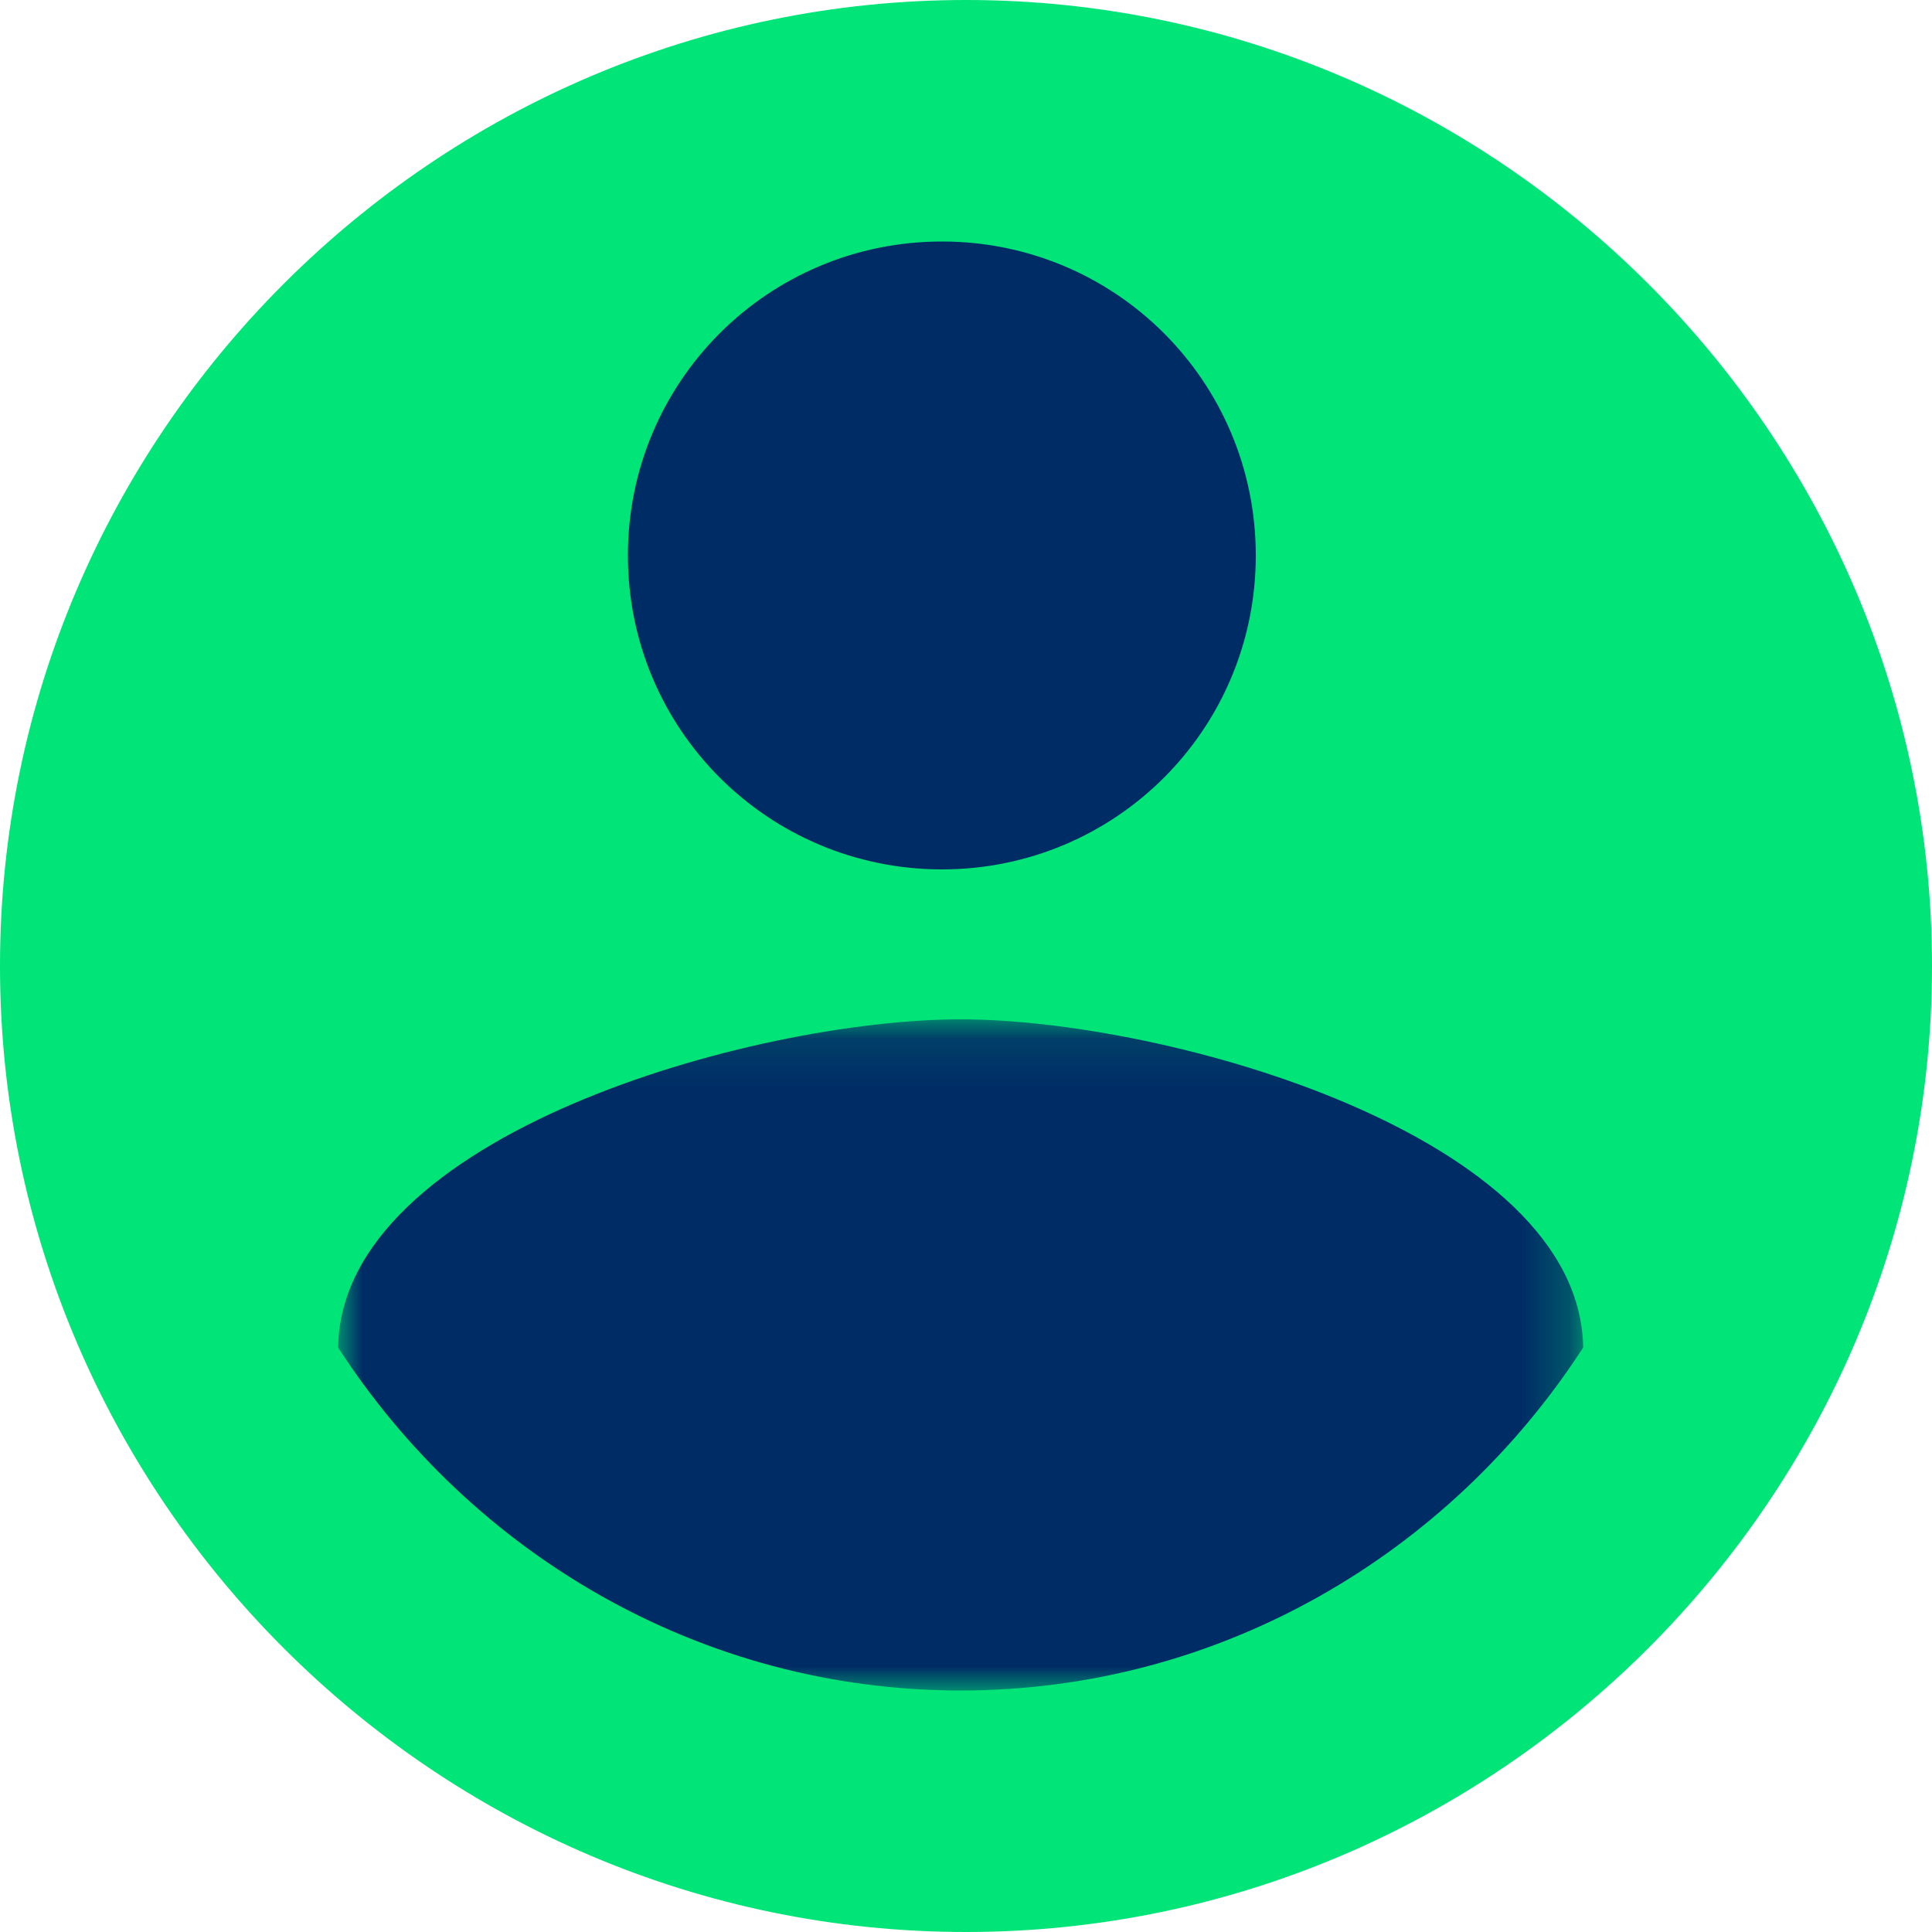
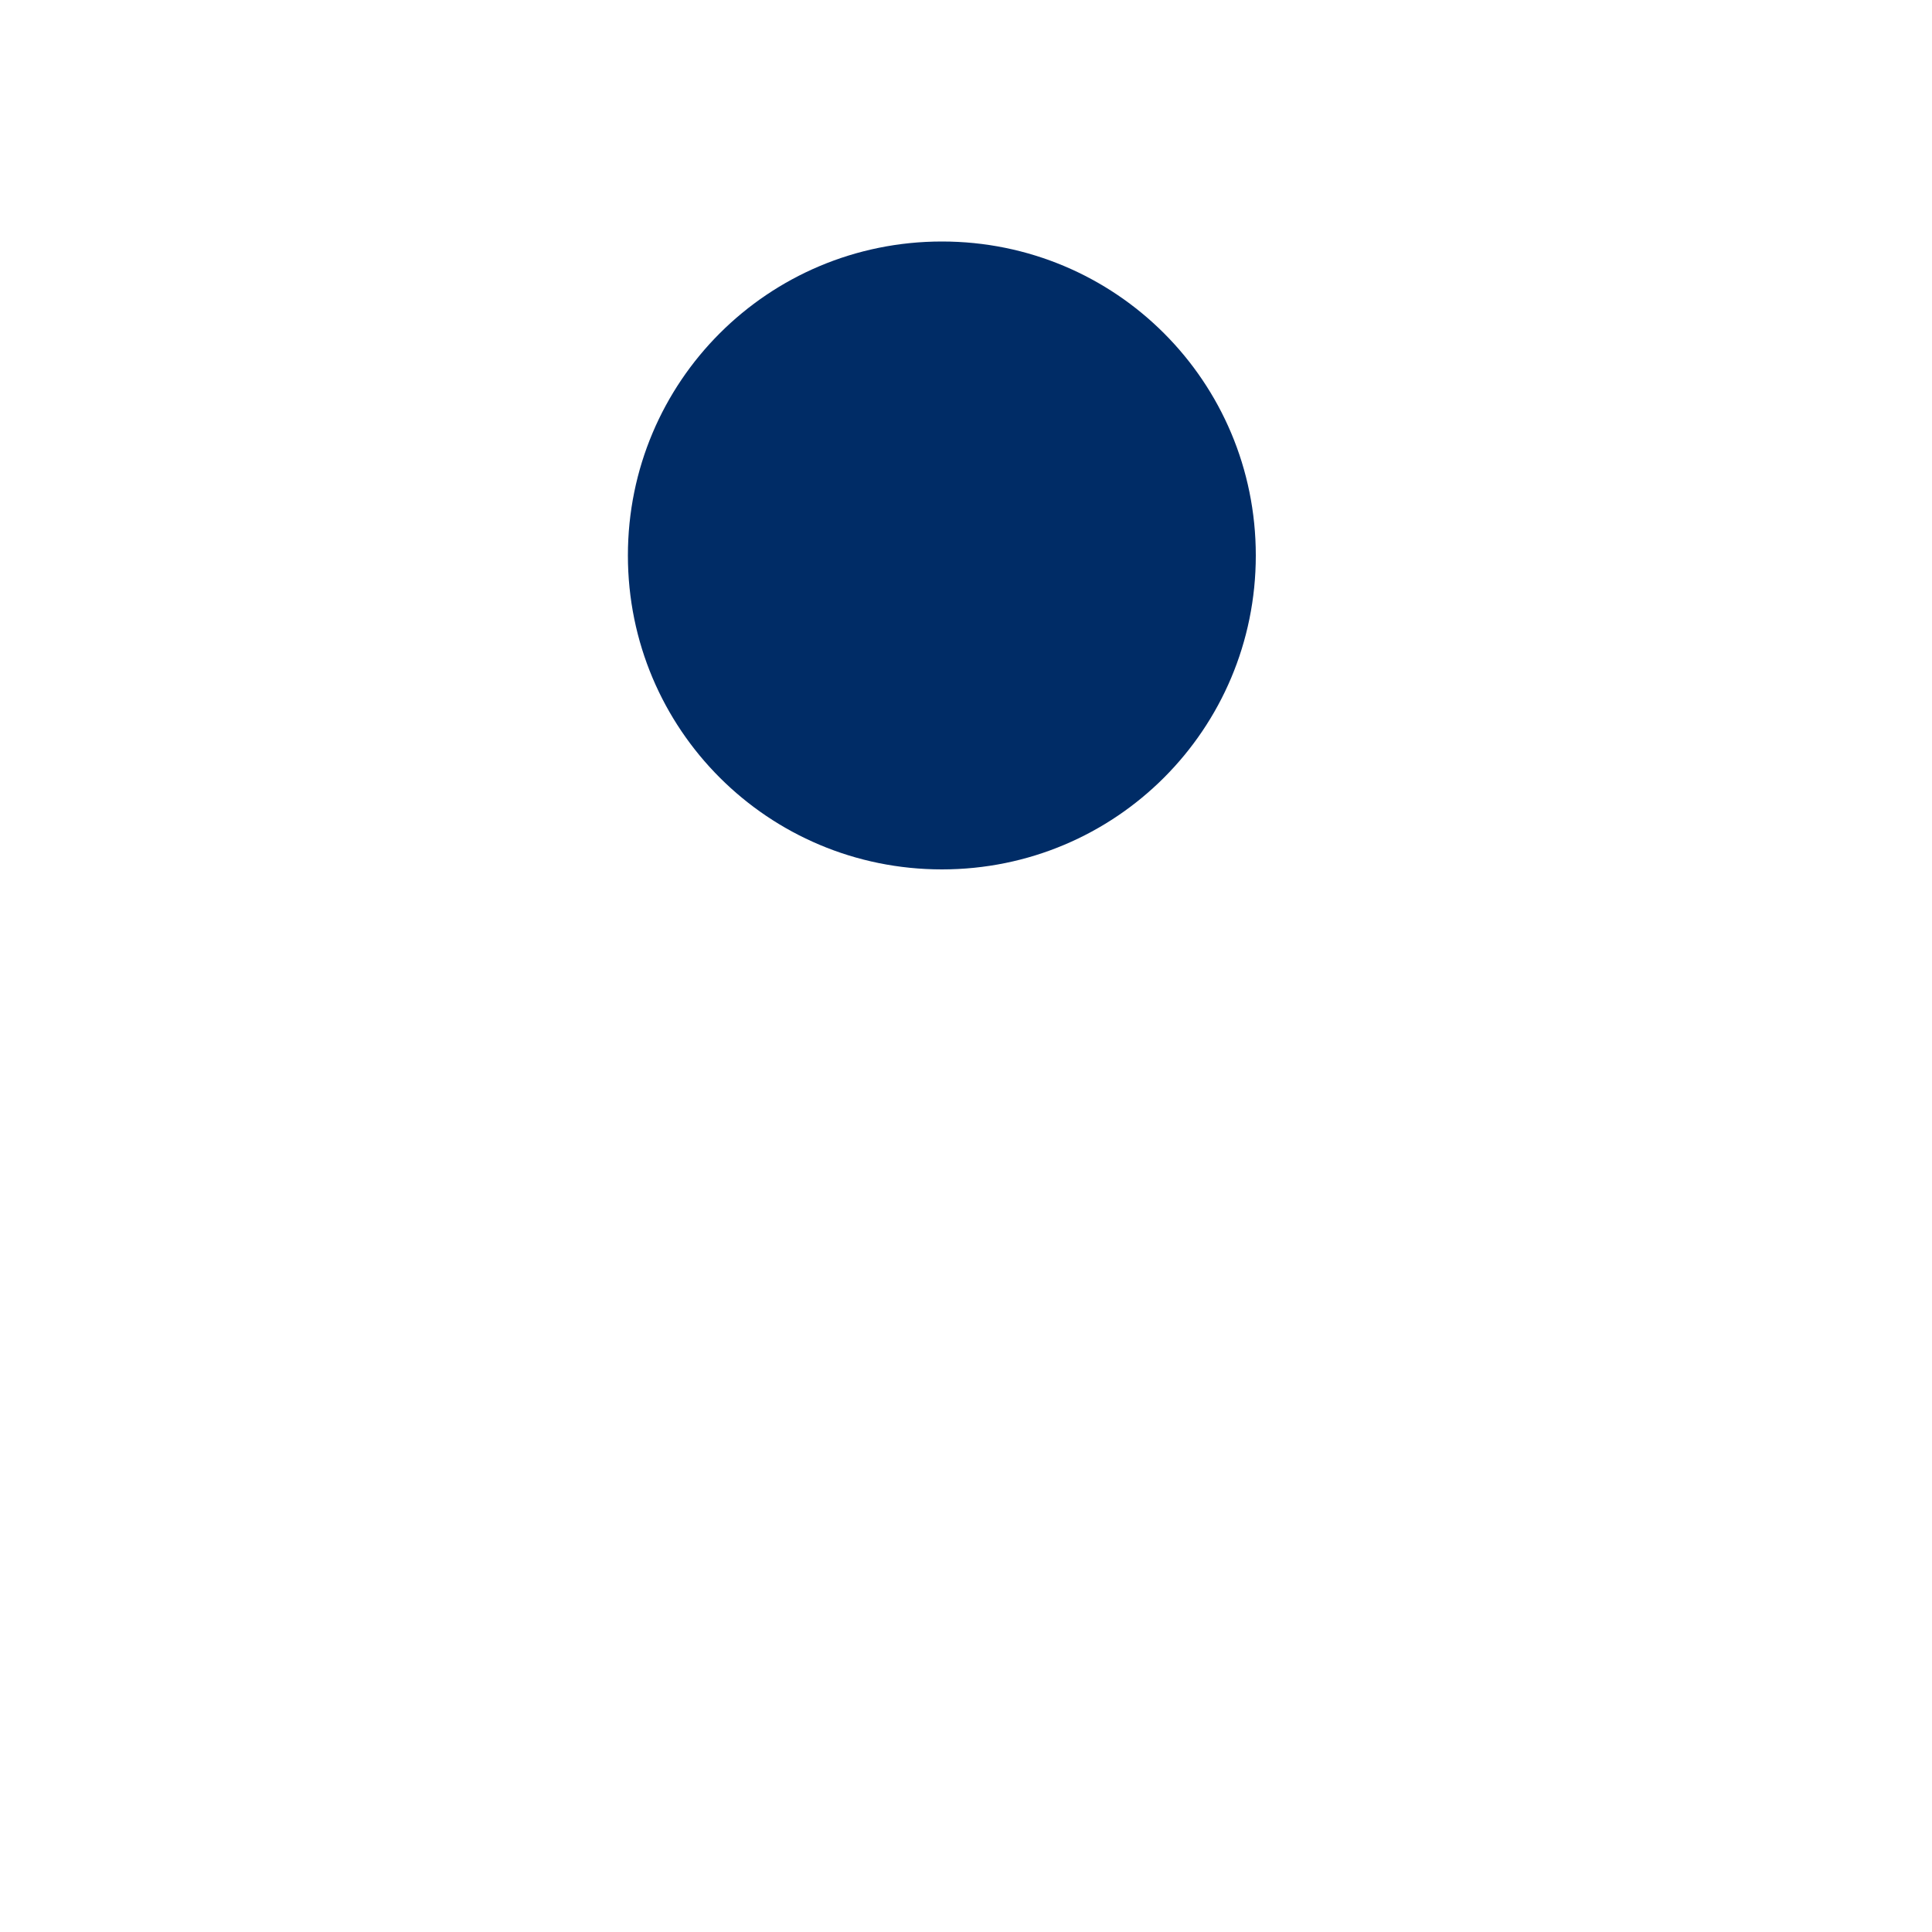
<svg xmlns="http://www.w3.org/2000/svg" xmlns:xlink="http://www.w3.org/1999/xlink" width="40px" height="40px" viewBox="0 0 40 40" version="1.1">
  <title>Group 2</title>
  <desc>Created with Sketch.</desc>
  <defs>
-     <polygon id="path-1" points="0 0.104 25.778 0.104 25.778 14 0 14" />
-   </defs>
+     </defs>
  <g id="Page-1" stroke="none" stroke-width="1" fill="none" fill-rule="evenodd">
    <g id="Group-2">
-       <path d="M0,20 C0,9 9,0 20,0 C31,0 40,9 40,20 C40,31 31,40 20,40 C9,40 0,31 0,20 Z" id="Shape-Copy-8" fill="#00E478" fill-rule="nonzero" transform="translate(20, 20) scale(-1, 1) rotate(-180) translate(-20, -20) " />
      <g id="Group-6" transform="translate(7, 5)">
        <path d="M19,6.5 C19,10.099 16.099,13 12.502,13 C8.904,13 6,10.099 6,6.5 C6,2.901 8.904,0 12.502,0 C16.099,0 19,2.901 19,6.5" id="Fill-1" fill="#002C66" />
        <g id="Group-5" transform="translate(0, 16)">
          <mask id="mask-2" fill="white">
            <use xlink:href="#path-1" />
          </mask>
          <g id="Clip-4" />
-           <path d="M25.778,6.899 C23.007,11.177 18.26,14 12.889,14 C7.518,14 2.771,11.177 -6.34146341e-05,6.899 C0.063,2.507 8.593,0.104 12.889,0.104 C17.163,0.104 25.715,2.507 25.778,6.899" id="Fill-3" fill="#002C66" mask="url(#mask-2)" />
        </g>
      </g>
    </g>
  </g>
</svg>